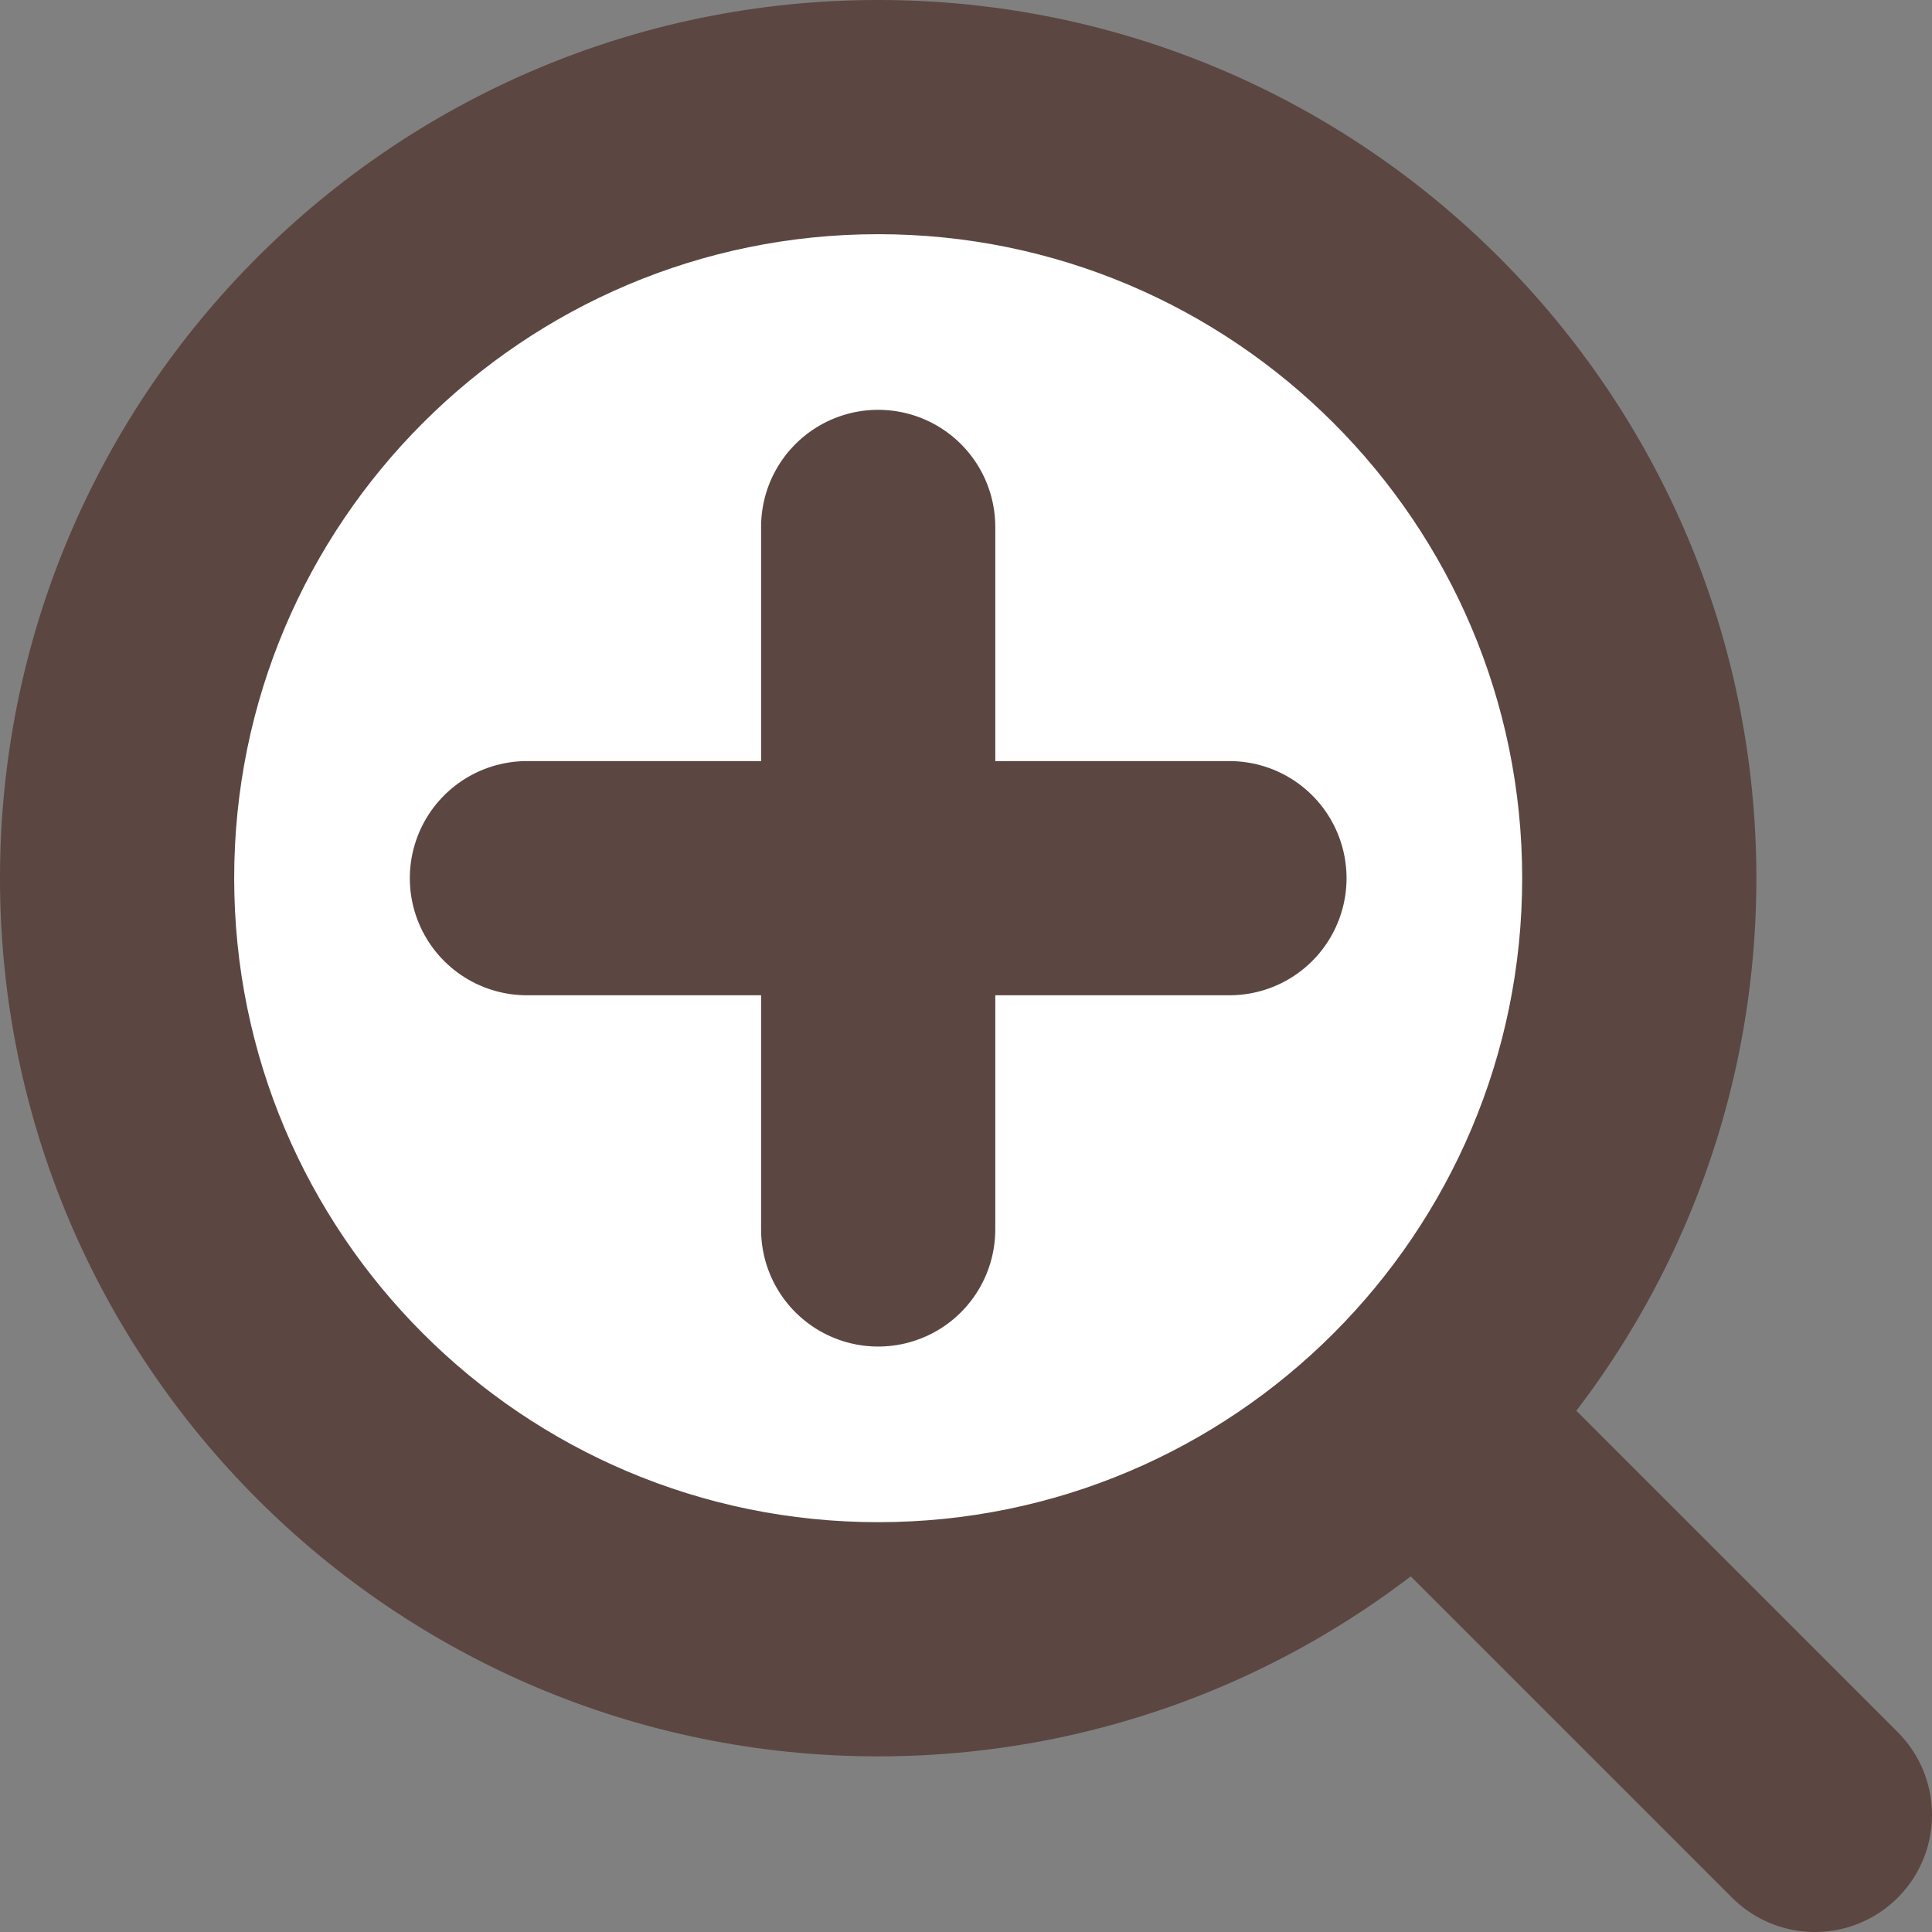
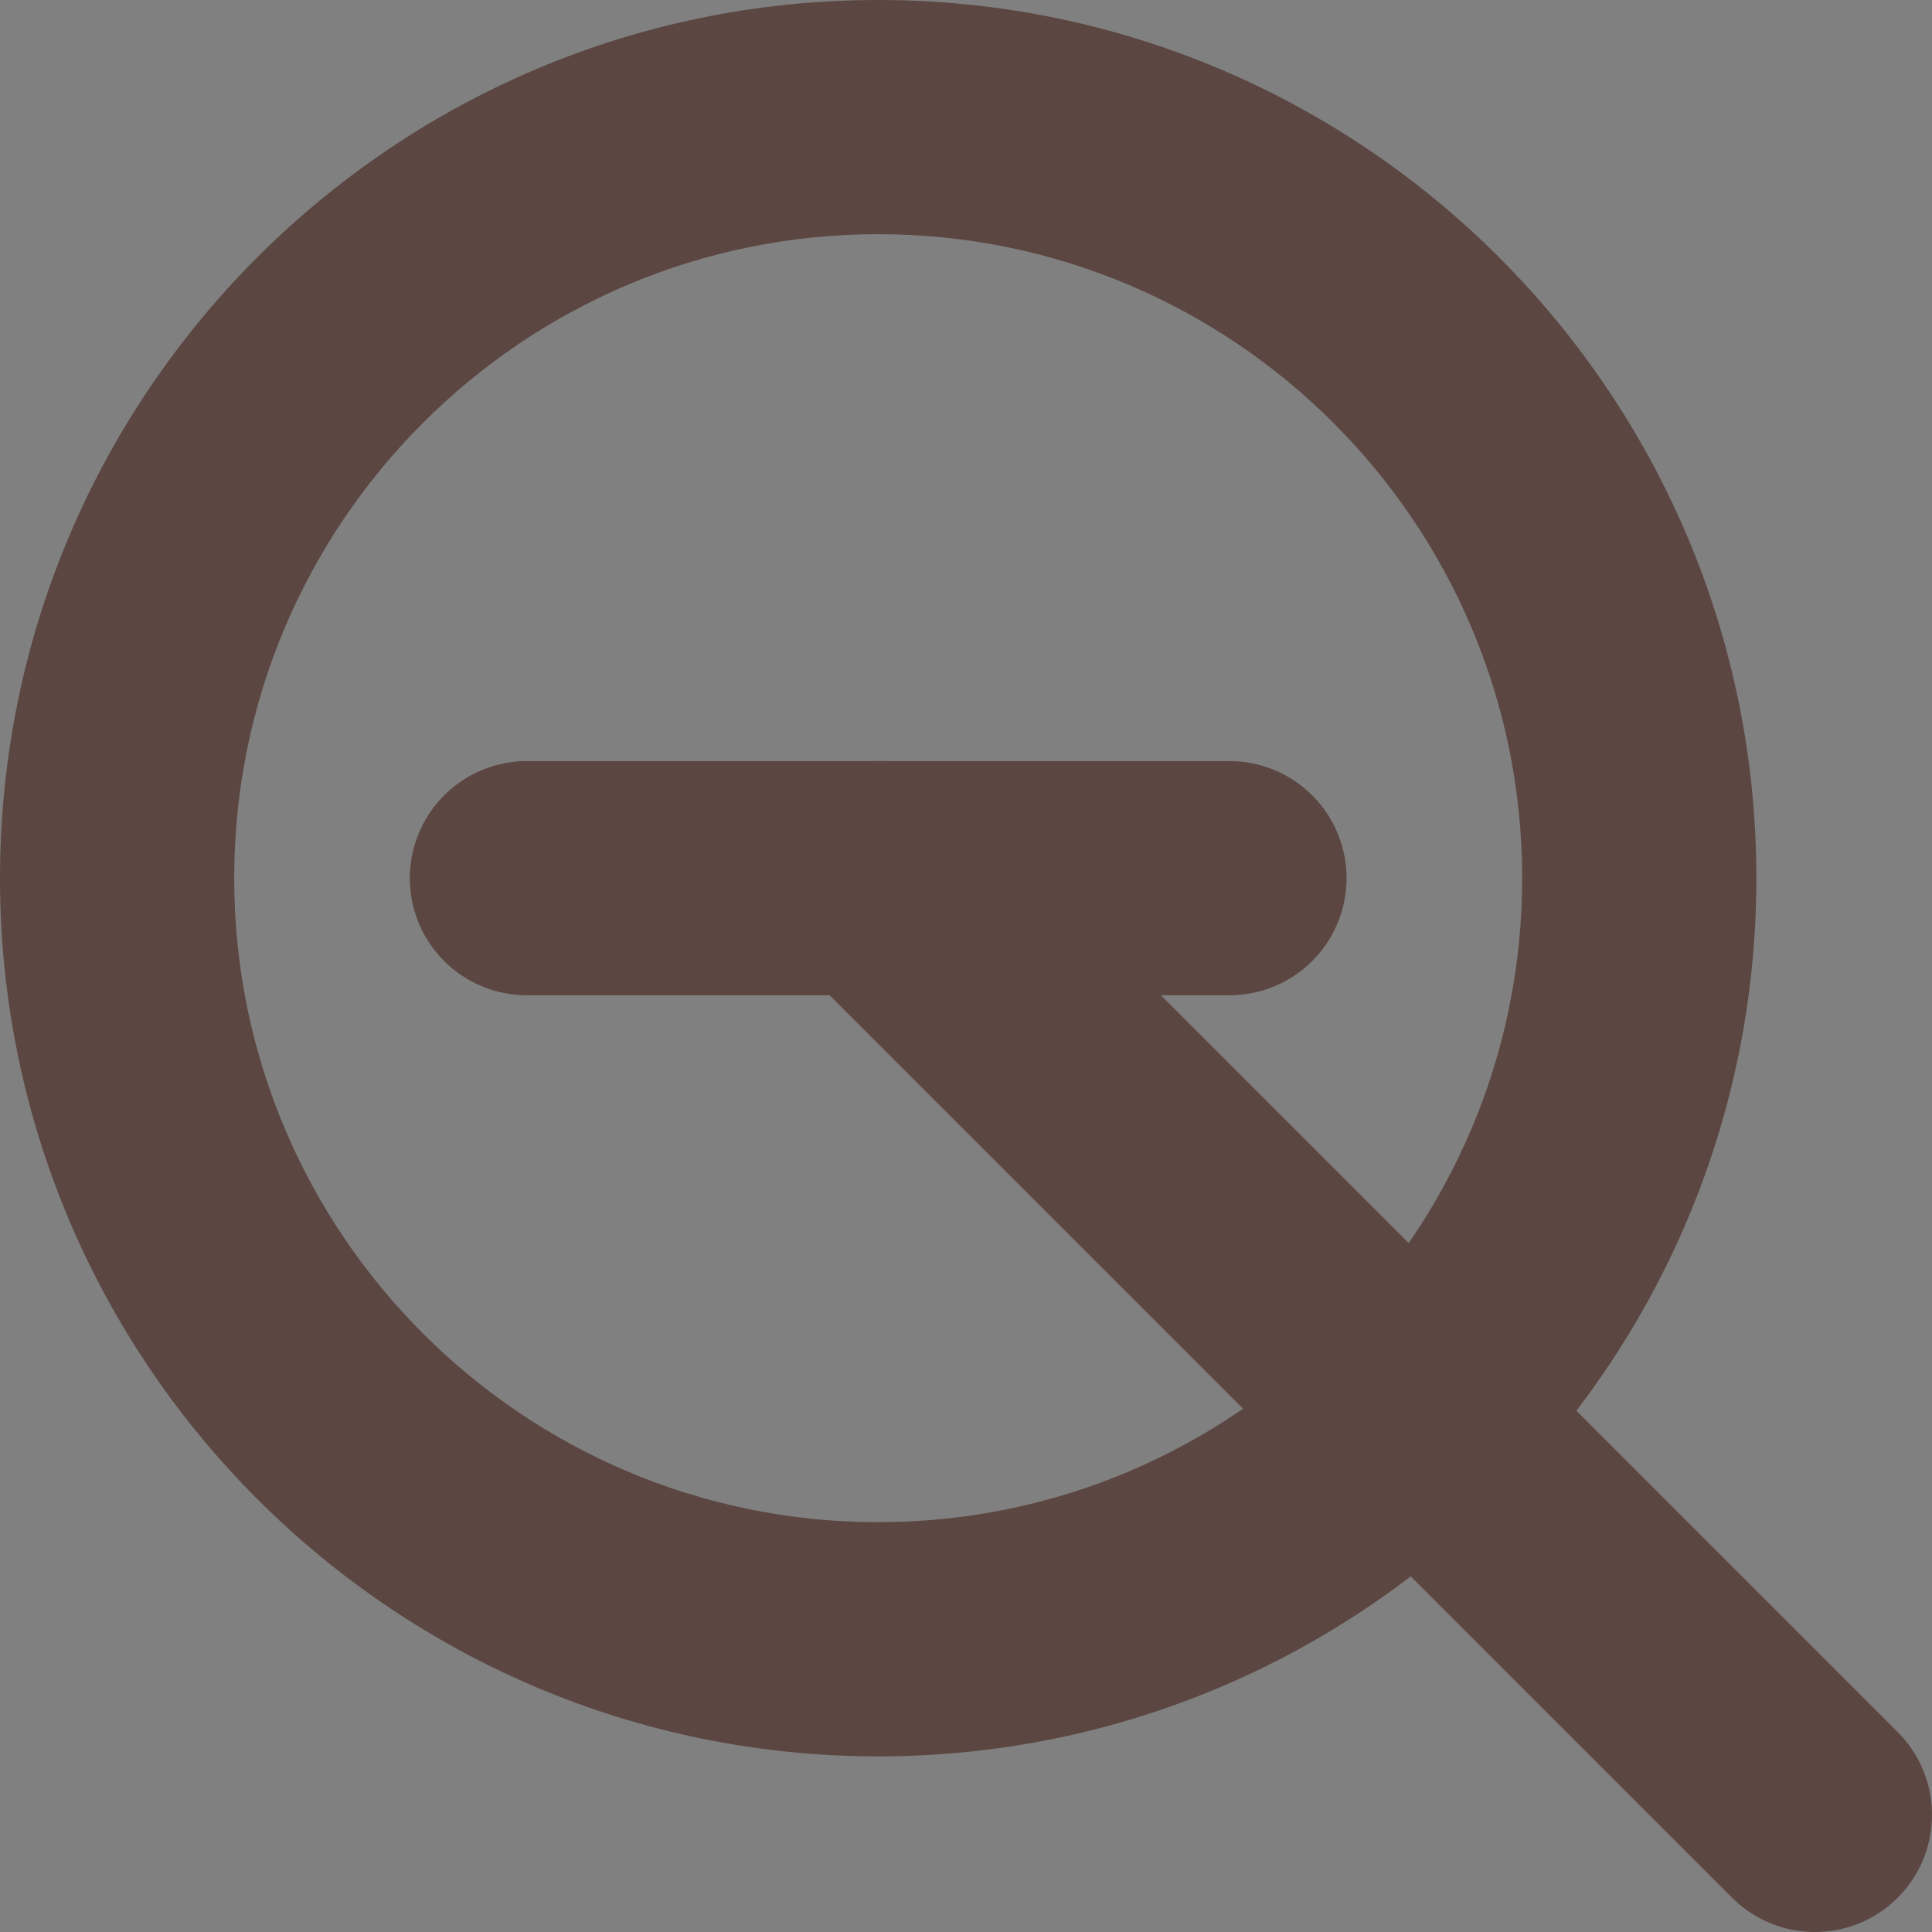
<svg xmlns="http://www.w3.org/2000/svg" id="_レイヤー_2" data-name="レイヤー 2" viewBox="0 0 33 33">
  <rect x="0" y="0" width="33" height="33" fill="#808080" stroke="none" />
  <defs>
    <style>
      .cls-1 {
        fill: #fff;
      }

      .cls-2 {
        fill: #5b4641;
      }

      .cls-3 {
        fill: none;
        stroke: #5b4641;
        stroke-linecap: round;
        stroke-linejoin: round;
        stroke-width: 4px;
      }
    </style>
  </defs>
  <g id="contents">
    <g>
      <line class="cls-3" x1="15" y1="15" x2="31" y2="31" />
      <g>
-         <path class="cls-1" d="M15,28c-7.17,0-13-5.83-13-13S7.83,2,15,2s13,5.83,13,13-5.83,13-13,13Z" />
        <path class="cls-2" d="M15,4c6.07,0,11,4.93,11,11s-4.93,11-11,11-11-4.93-11-11S8.93,4,15,4M15,0C6.72,0,0,6.72,0,15s6.72,15,15,15,15-6.72,15-15S23.28,0,15,0h0Z" />
      </g>
      <line class="cls-3" x1="9" y1="15" x2="21" y2="15" />
-       <line class="cls-3" x1="15" y1="21" x2="15" y2="9" />
    </g>
  </g>
</svg>